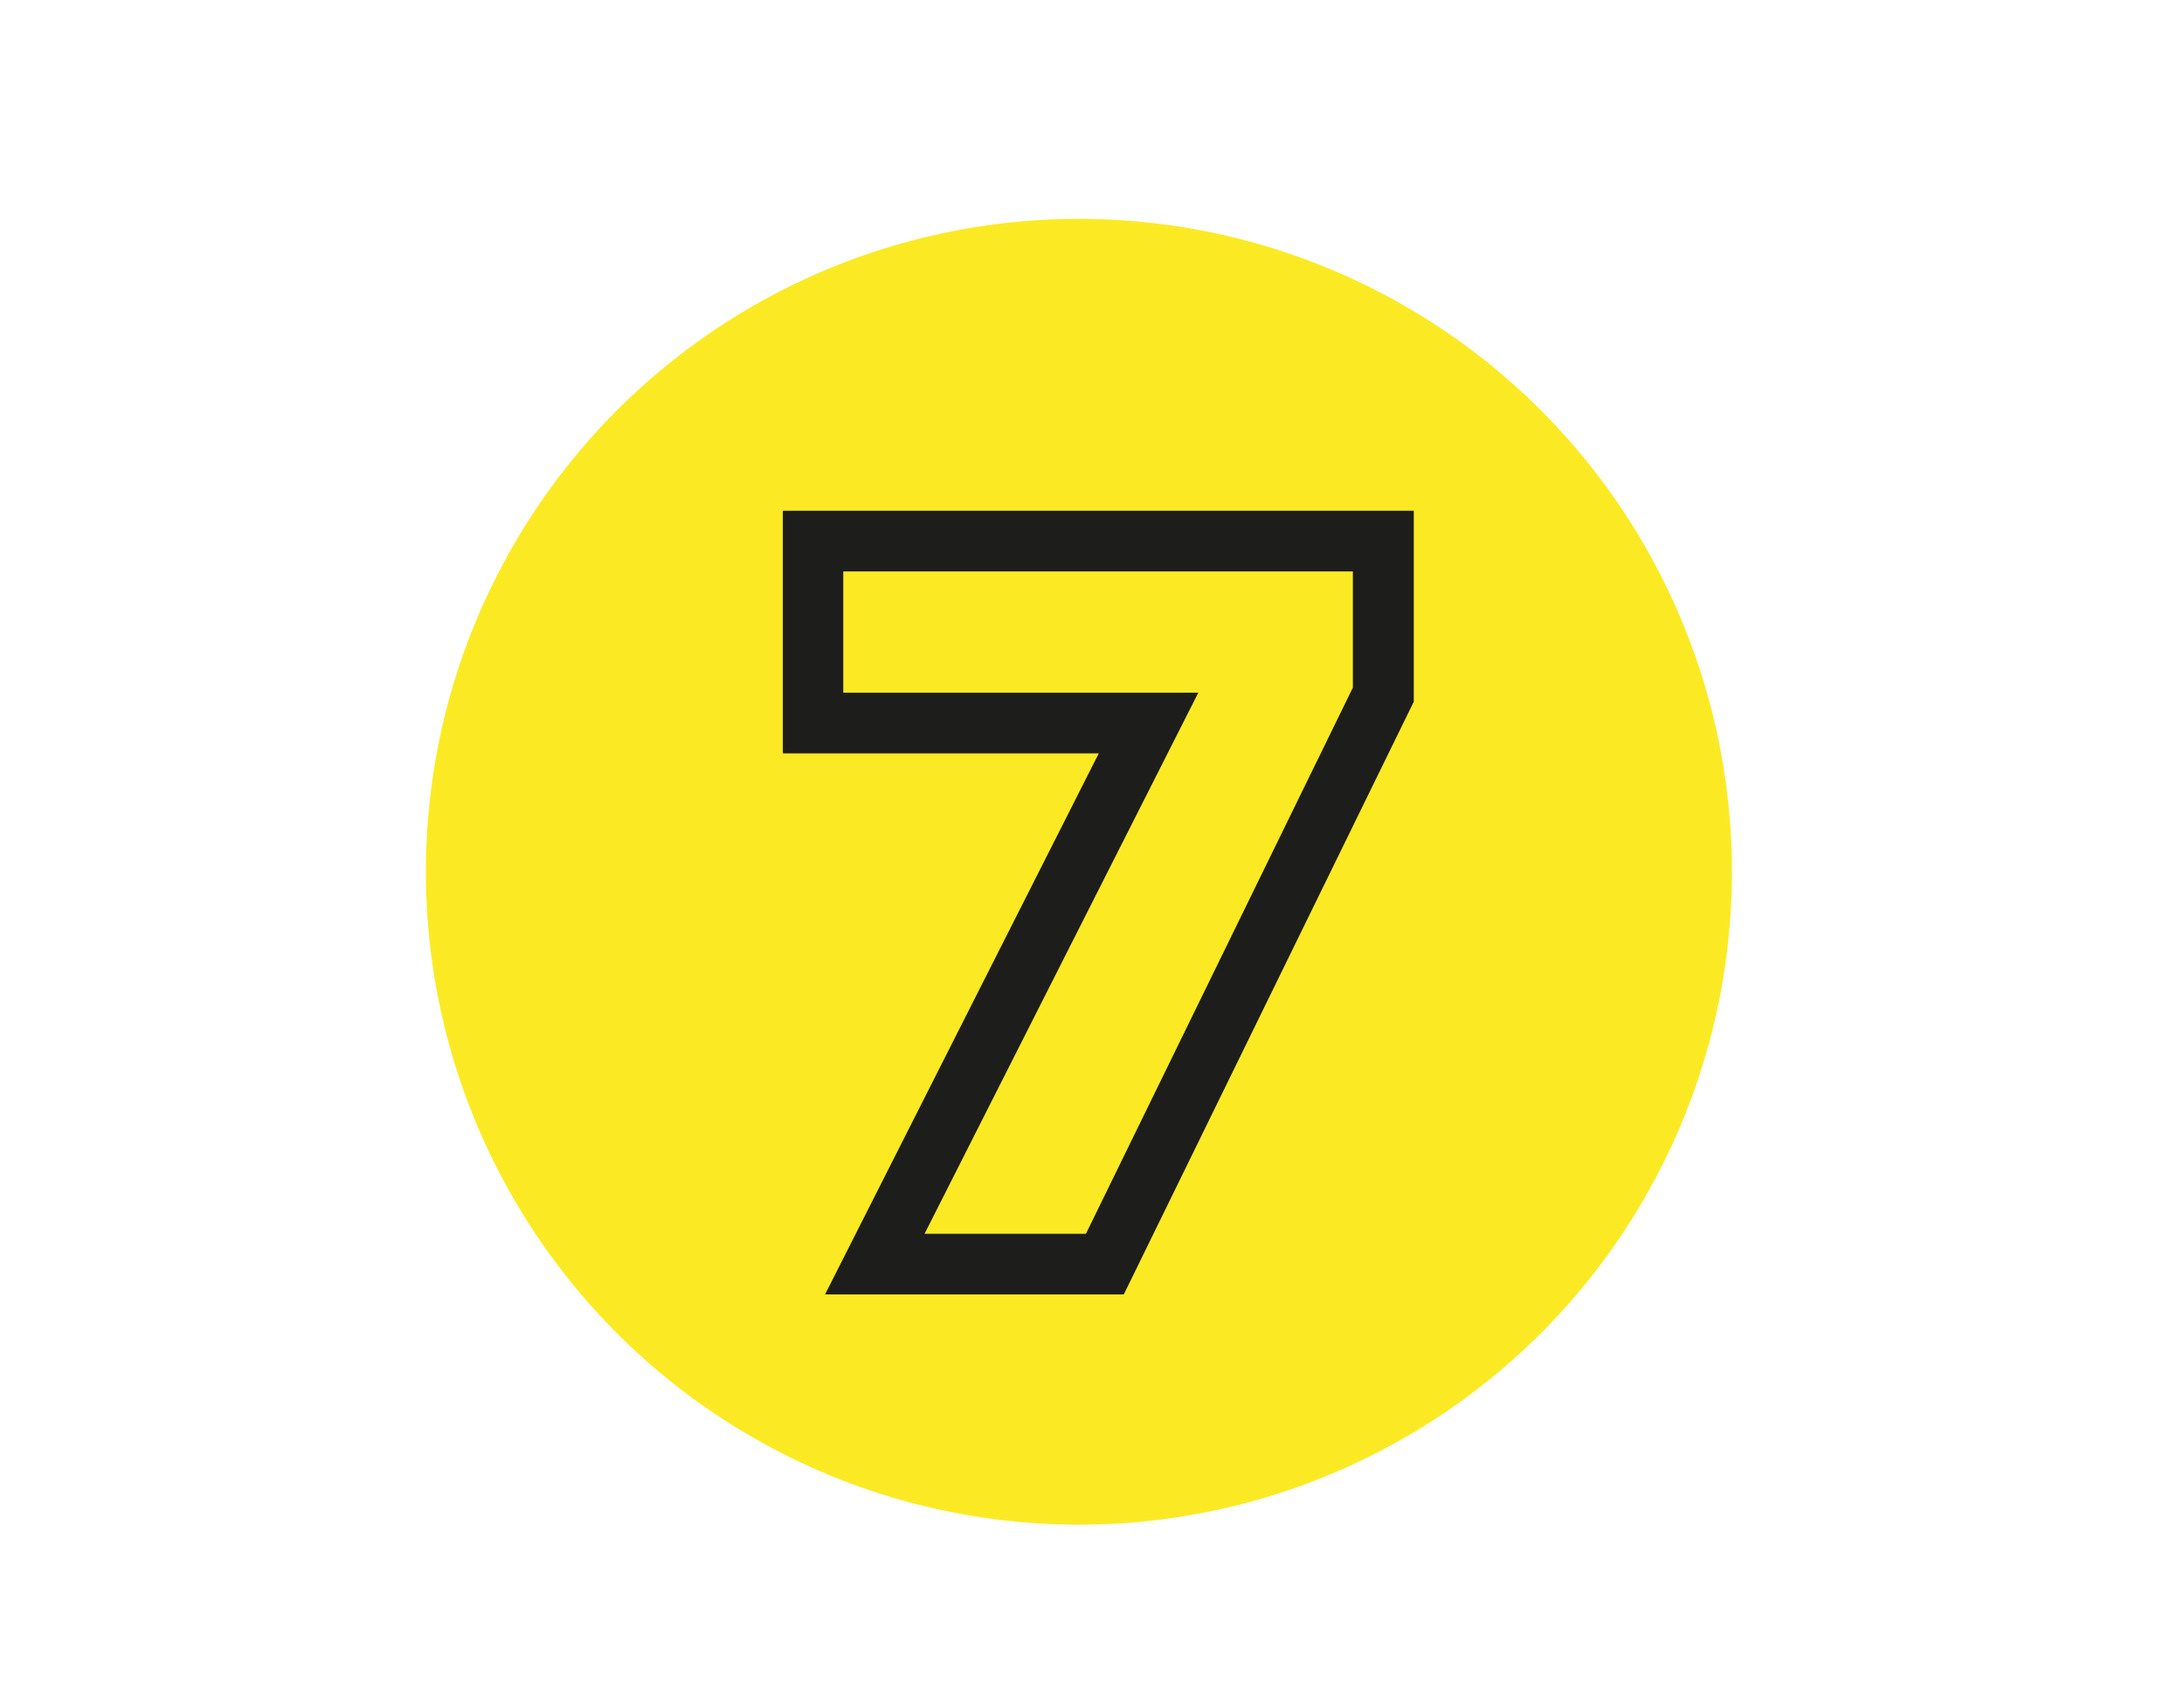
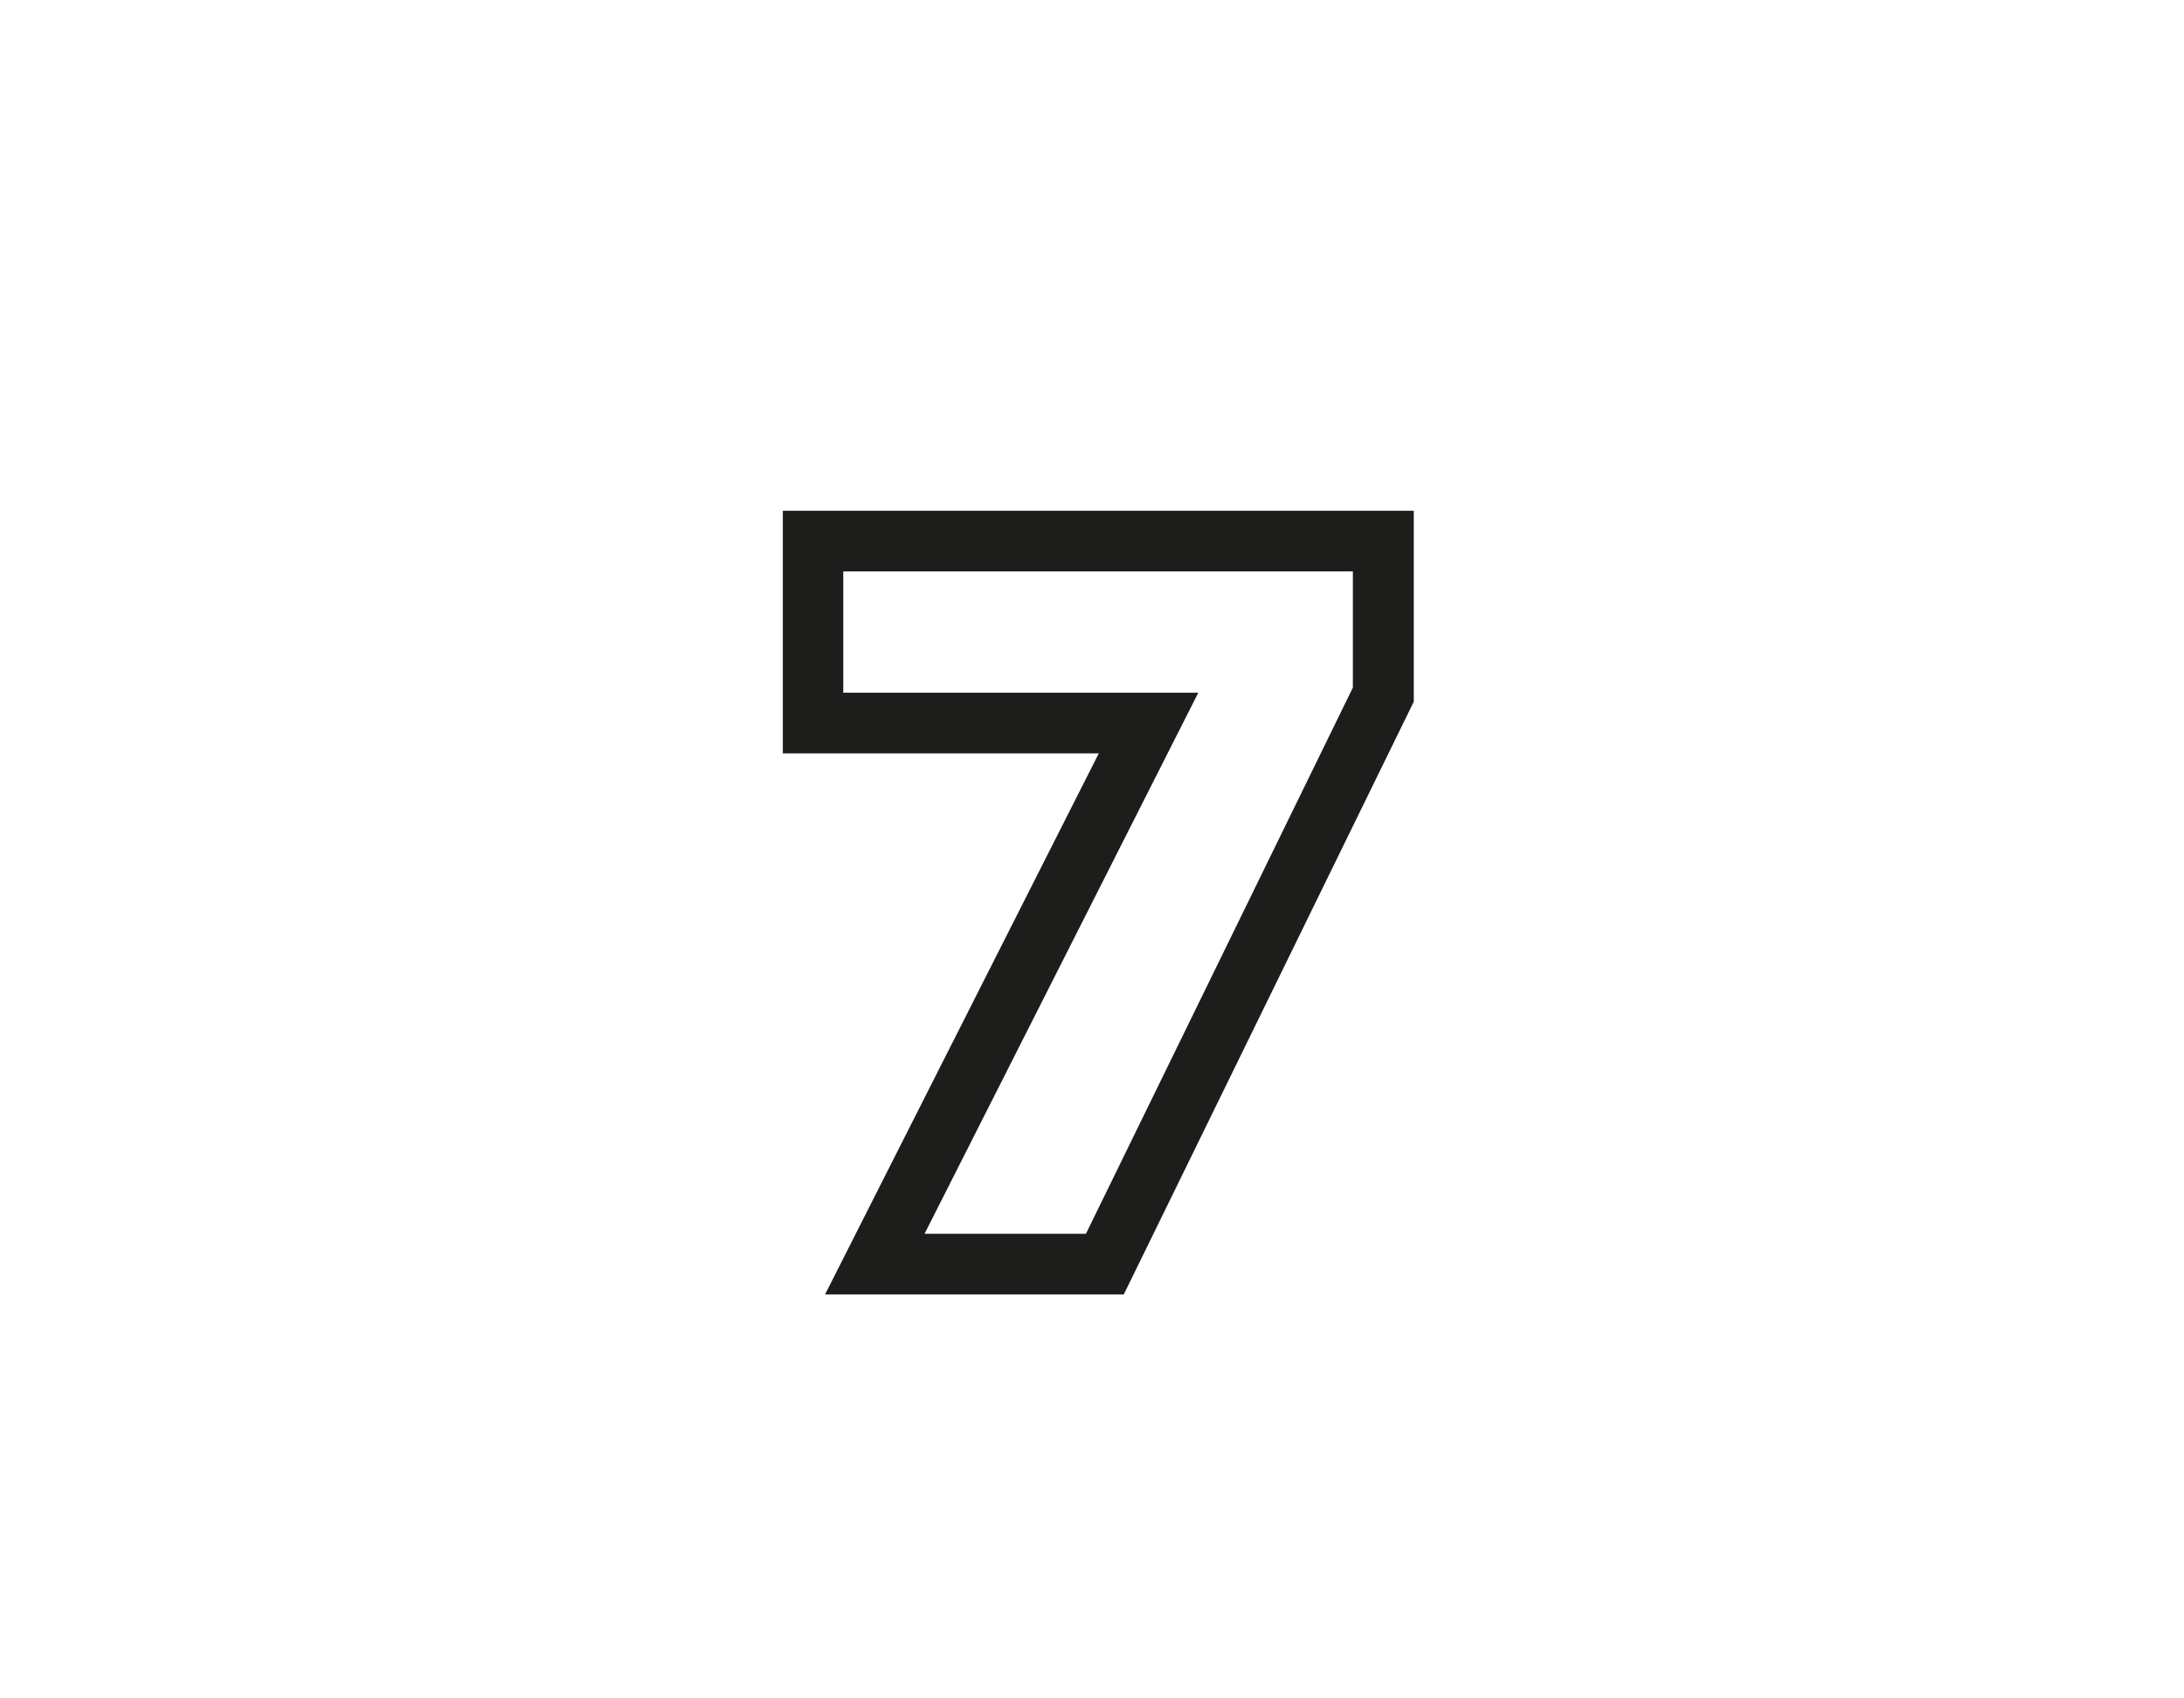
<svg xmlns="http://www.w3.org/2000/svg" width="90" height="70" viewBox="0 0 90 70">
  <defs>
    <style>.a{fill:#fbea23;}.b{fill:#1d1d1b;}</style>
  </defs>
  <title>ikony</title>
-   <circle class="a" cx="44.46" cy="35.93" r="26.91" />
  <path class="b" d="M46.31,53.35H34l11.28-22.3H32.26v-10h26v7.87Zm-8.21-2.5h6.65l11-22.51V23.55h-21v5H49.38Z" />
</svg>